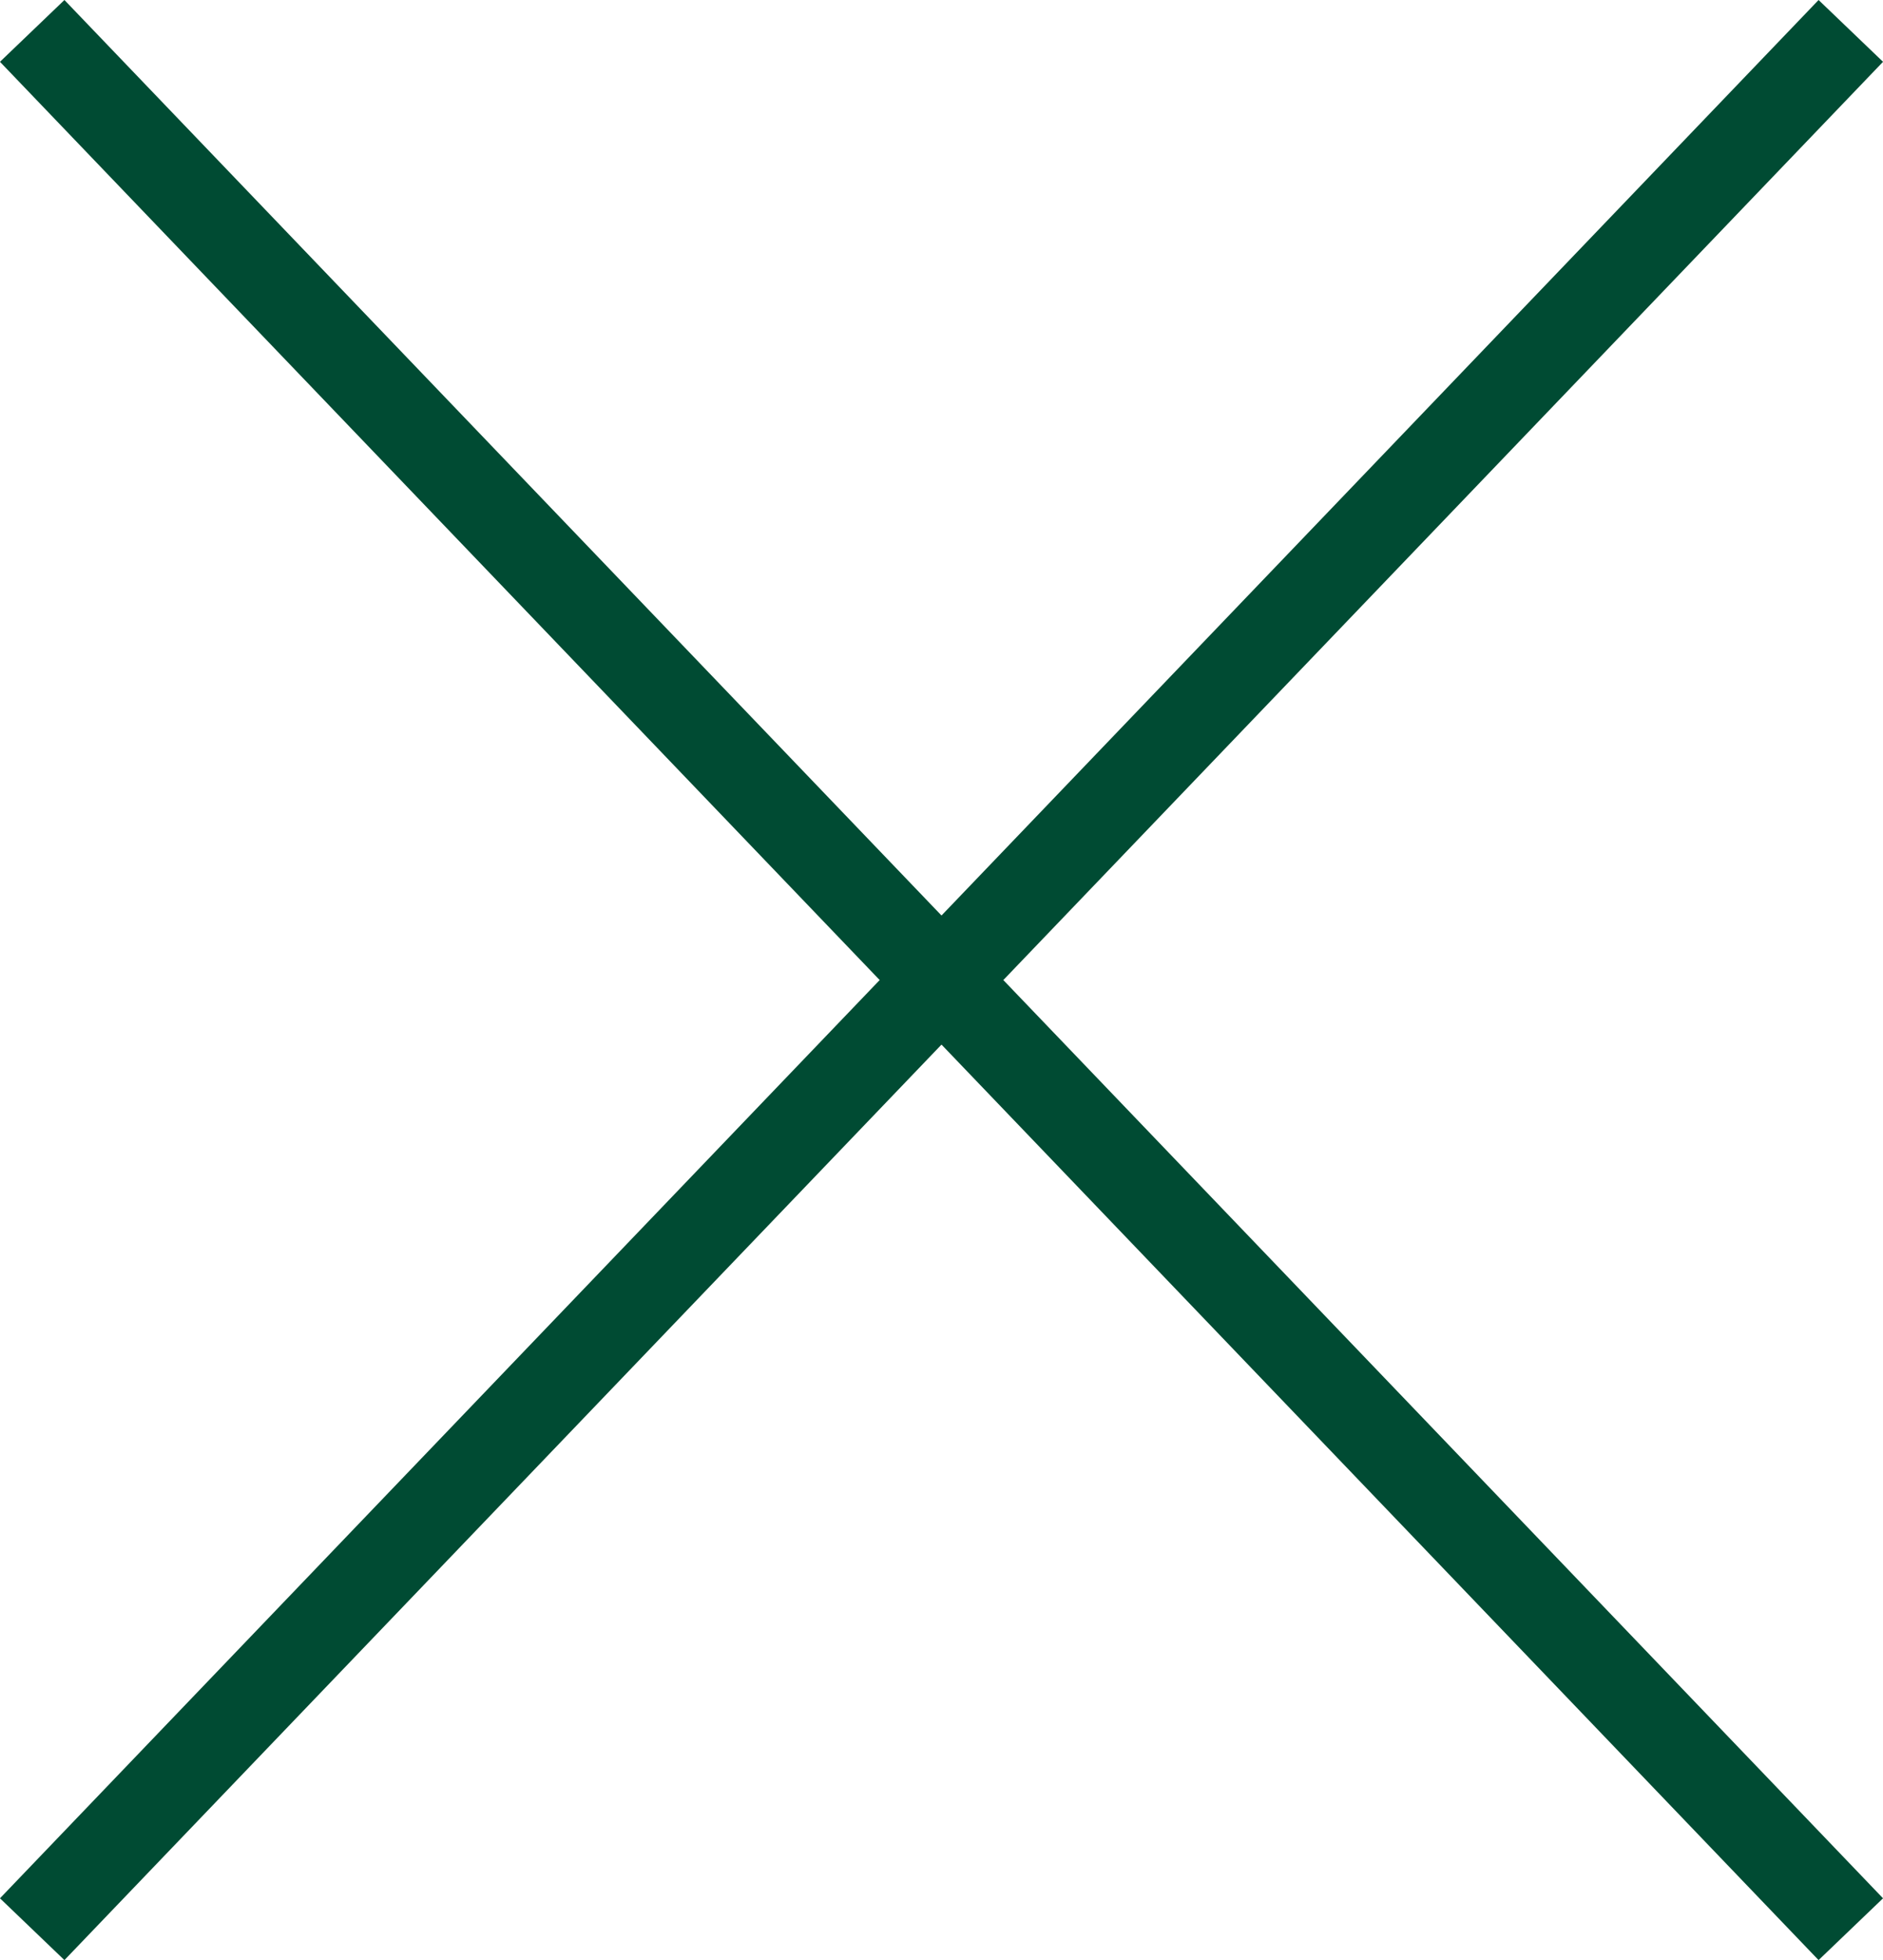
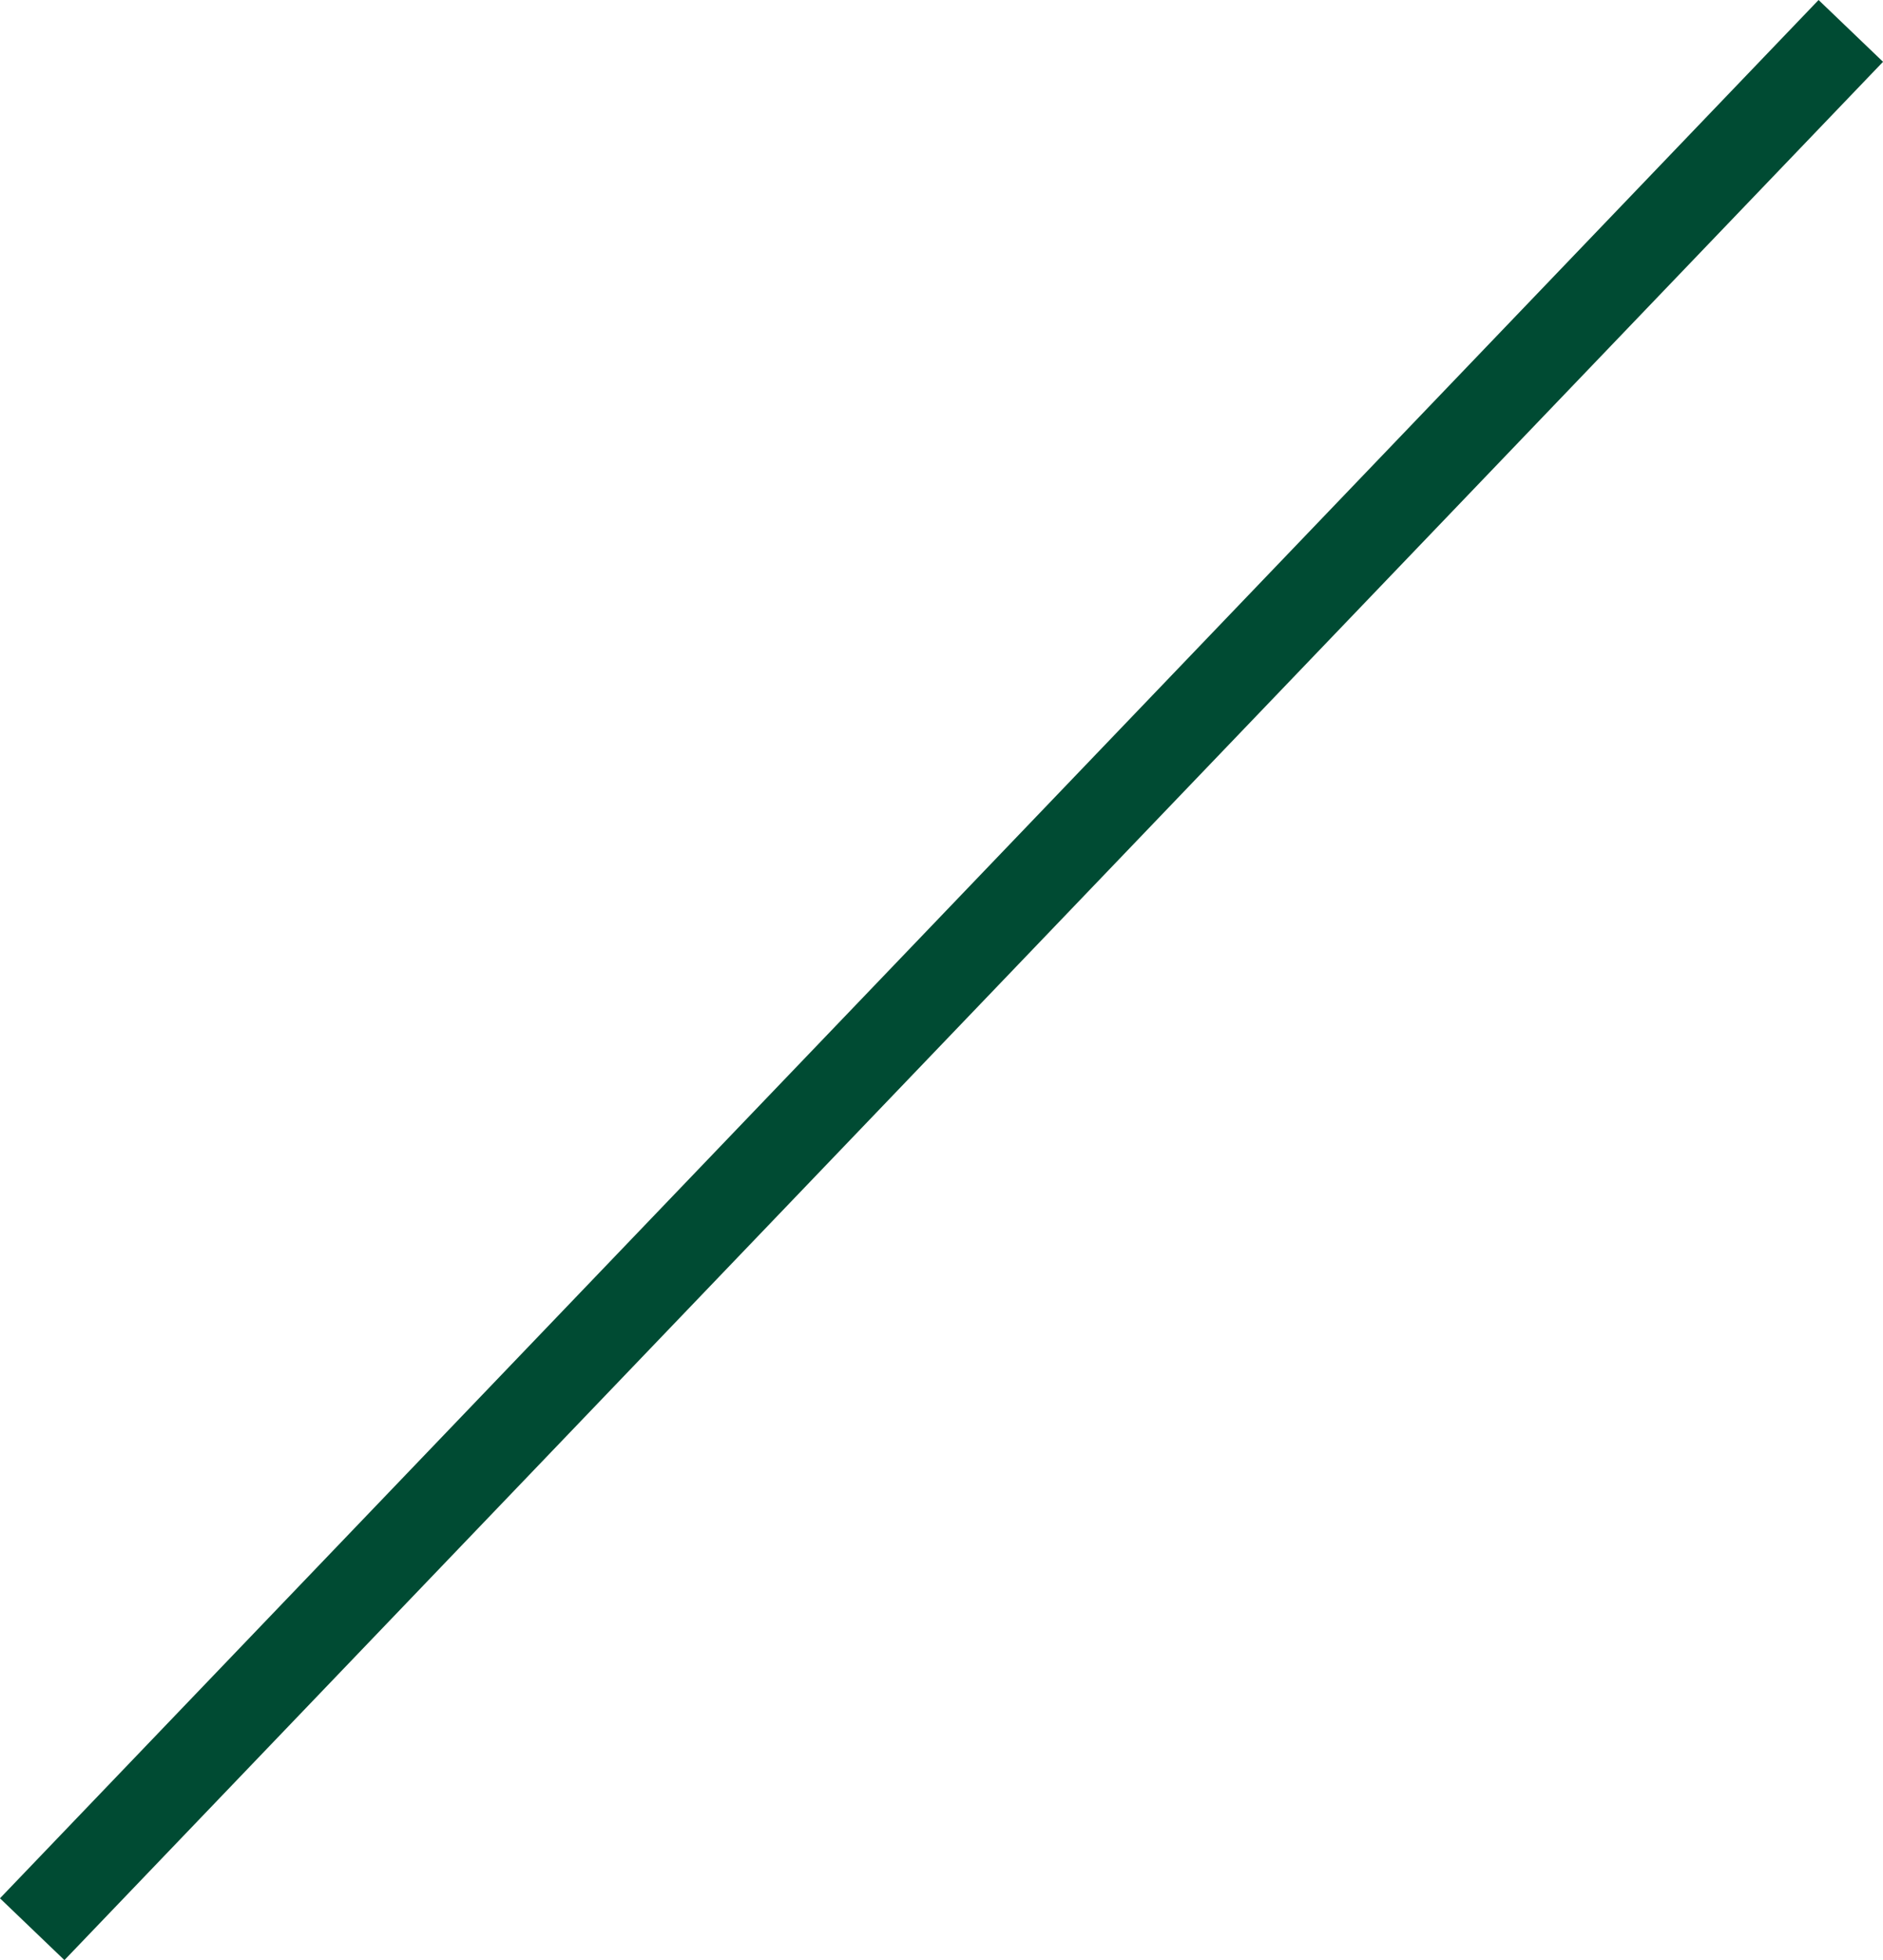
<svg xmlns="http://www.w3.org/2000/svg" width="31.639" height="32.919" viewBox="0 0 31.639 32.919">
  <g id="_put_on" data-name=" put_on" transform="translate(0.541 0.519)">
-     <line id="線_191" data-name="線 191" x2="30.557" y2="31.881" fill="none" stroke="#004b33" stroke-width="1.5" />
    <line id="線_192" data-name="線 192" y1="31.881" x2="30.557" fill="none" stroke="#004b33" stroke-width="1.5" />
  </g>
</svg>